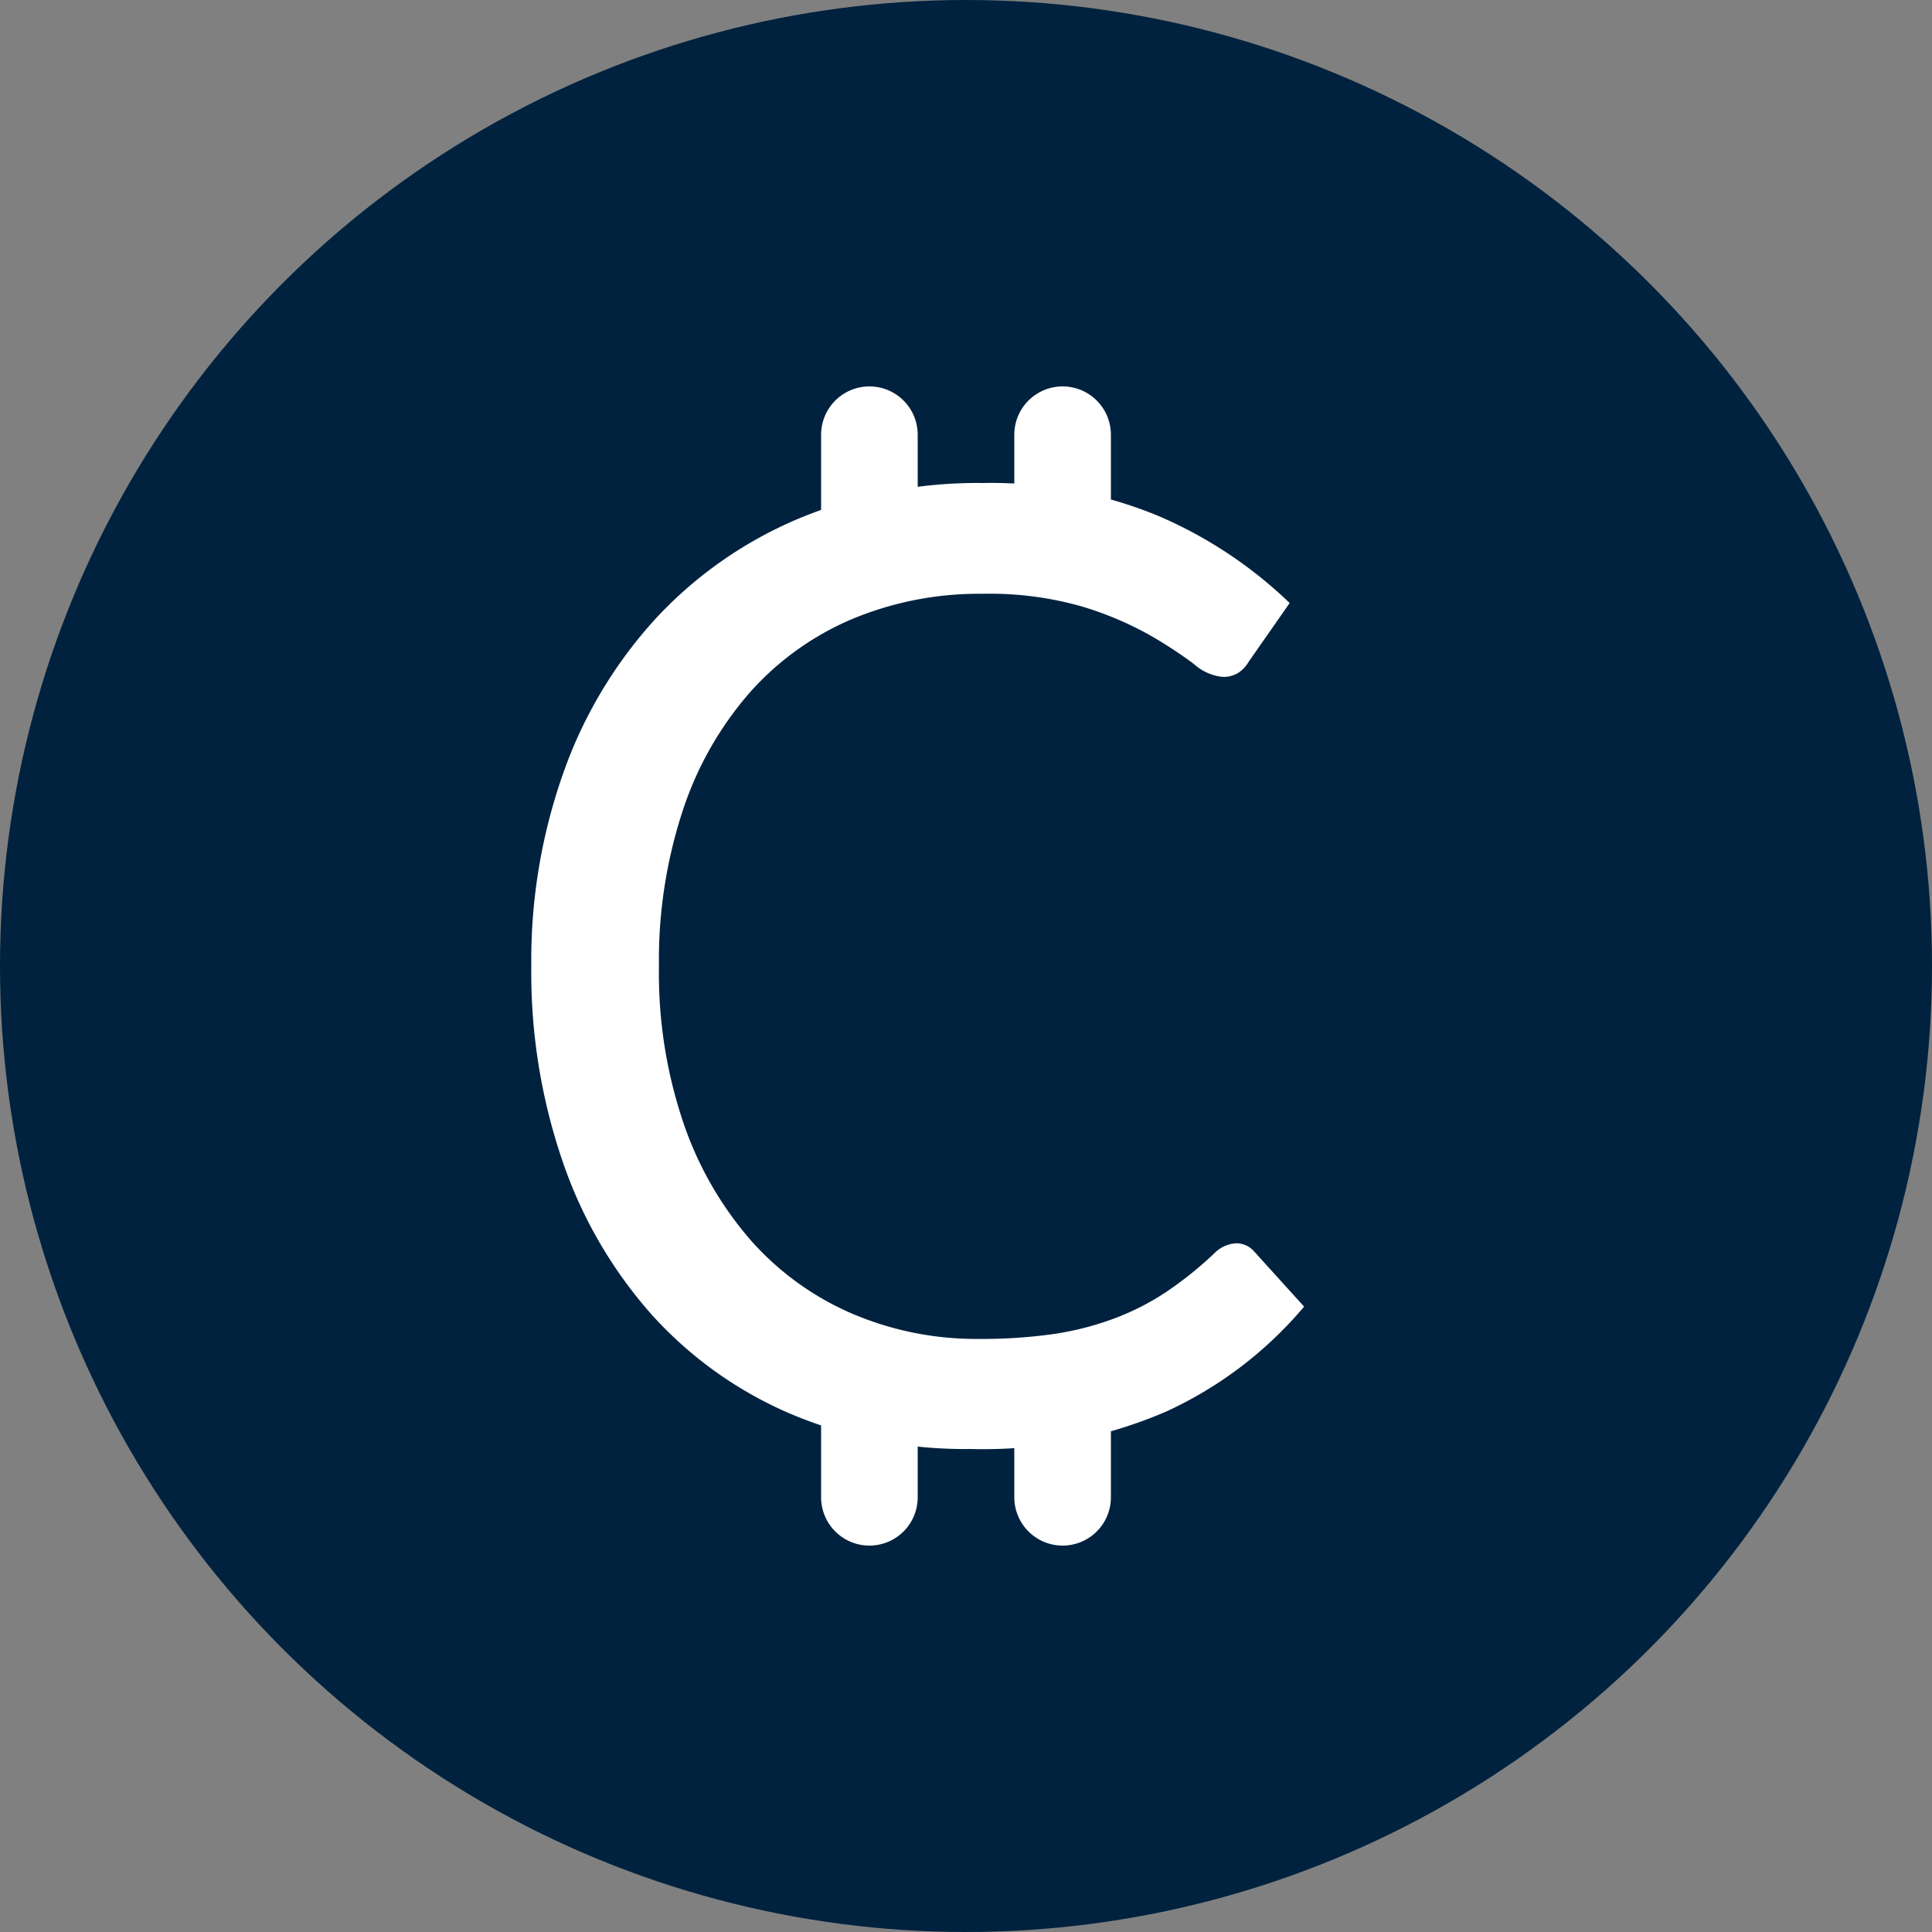
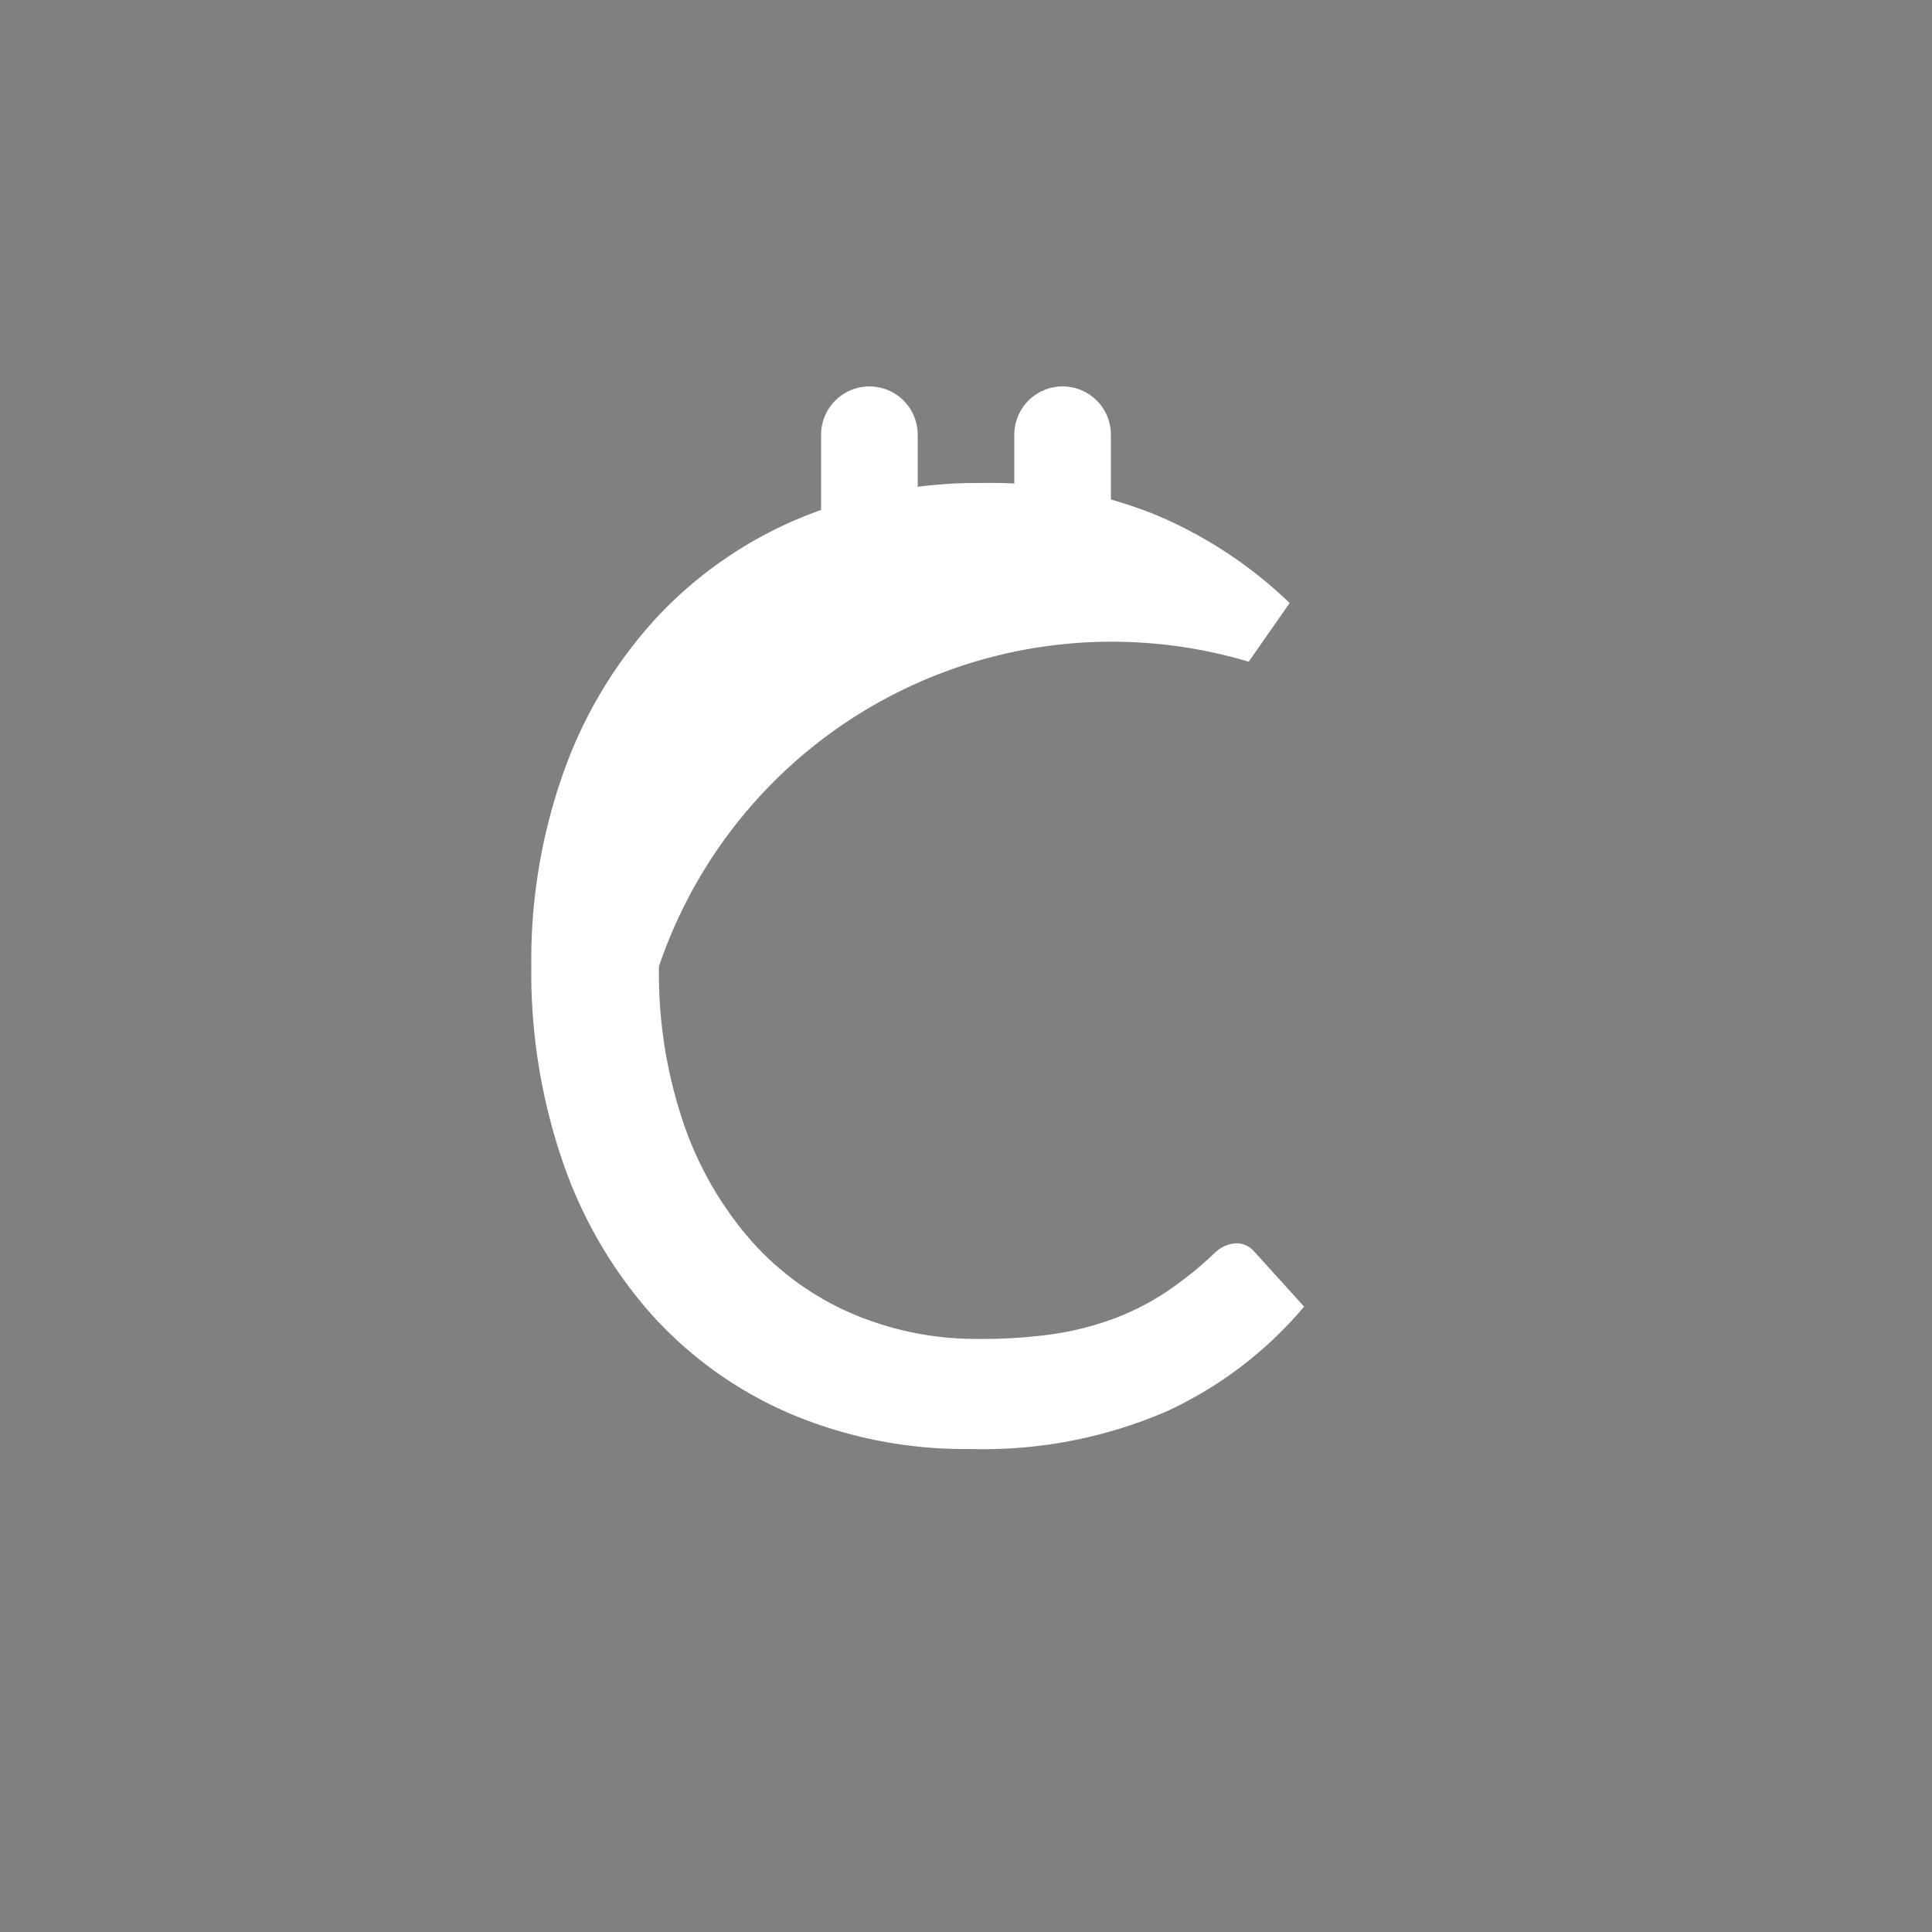
<svg xmlns="http://www.w3.org/2000/svg" id="price-crypto" width="40" height="40" viewBox="0 0 40 40">
  <rect x="0" y="0" width="40" height="40" fill="#808080" stroke="none" />
  <g id="Group_1934" data-name="Group 1934">
-     <circle id="Ellipse_3" data-name="Ellipse 3" cx="20" cy="20" r="20" fill="#00223e" />
-   </g>
+     </g>
  <g id="Group_2465" data-name="Group 2465" transform="translate(-608 -400)">
    <line id="Line_278" data-name="Line 278" y2="2" transform="translate(626 409)" fill="none" stroke="#fff" stroke-linecap="round" stroke-width="2" />
-     <line id="Line_281" data-name="Line 281" y2="2" transform="translate(626 429)" fill="none" stroke="#fff" stroke-linecap="round" stroke-width="2" />
    <line id="Line_279" data-name="Line 279" y2="2" transform="translate(630 409)" fill="none" stroke="#fff" stroke-linecap="round" stroke-width="2" />
-     <line id="Line_280" data-name="Line 280" y2="2" transform="translate(630 429)" fill="none" stroke="#fff" stroke-linecap="round" stroke-width="2" />
-     <path id="Path_2859" data-name="Path 2859" d="M7.436-2.372a.489.489,0,0,1,.374.177L8.837-1.061A8.2,8.2,0,0,1,5.988,1.109a9.56,9.56,0,0,1-4.05.778A9.282,9.282,0,0,1-1.8,1.157,8.22,8.22,0,0,1-4.667-.891a9.3,9.3,0,0,1-1.842-3.16,12.052,12.052,0,0,1-.654-4.055,11.624,11.624,0,0,1,.681-4.055,9.315,9.315,0,0,1,1.915-3.167,8.558,8.558,0,0,1,2.956-2.055,9.641,9.641,0,0,1,3.8-.73,9.081,9.081,0,0,1,3.6.669,9.05,9.05,0,0,1,2.749,1.816L7.69-14.413a.709.709,0,0,1-.207.225.583.583,0,0,1-.34.089,1.047,1.047,0,0,1-.587-.266,8.9,8.9,0,0,0-.907-.594,6.959,6.959,0,0,0-1.4-.594,6.929,6.929,0,0,0-2.068-.266,6.813,6.813,0,0,0-2.709.526,5.916,5.916,0,0,0-2.115,1.522,7.061,7.061,0,0,0-1.381,2.43A9.9,9.9,0,0,0-4.52-8.106a9.636,9.636,0,0,0,.514,3.263,7.24,7.24,0,0,0,1.4,2.423A5.924,5.924,0,0,0-.51-.911,6.539,6.539,0,0,0,2.1-.392a10.523,10.523,0,0,0,1.541-.1A6.177,6.177,0,0,0,4.908-.816a5.29,5.29,0,0,0,1.081-.553,7.729,7.729,0,0,0,.994-.8A.683.683,0,0,1,7.436-2.372Z" transform="translate(626.163 428.113)" fill="#fff" />
+     <path id="Path_2859" data-name="Path 2859" d="M7.436-2.372a.489.489,0,0,1,.374.177L8.837-1.061A8.2,8.2,0,0,1,5.988,1.109a9.56,9.56,0,0,1-4.05.778A9.282,9.282,0,0,1-1.8,1.157,8.22,8.22,0,0,1-4.667-.891a9.3,9.3,0,0,1-1.842-3.16,12.052,12.052,0,0,1-.654-4.055,11.624,11.624,0,0,1,.681-4.055,9.315,9.315,0,0,1,1.915-3.167,8.558,8.558,0,0,1,2.956-2.055,9.641,9.641,0,0,1,3.8-.73,9.081,9.081,0,0,1,3.6.669,9.05,9.05,0,0,1,2.749,1.816L7.69-14.413A9.9,9.9,0,0,0-4.52-8.106a9.636,9.636,0,0,0,.514,3.263,7.24,7.24,0,0,0,1.4,2.423A5.924,5.924,0,0,0-.51-.911,6.539,6.539,0,0,0,2.1-.392a10.523,10.523,0,0,0,1.541-.1A6.177,6.177,0,0,0,4.908-.816a5.29,5.29,0,0,0,1.081-.553,7.729,7.729,0,0,0,.994-.8A.683.683,0,0,1,7.436-2.372Z" transform="translate(626.163 428.113)" fill="#fff" />
  </g>
</svg>